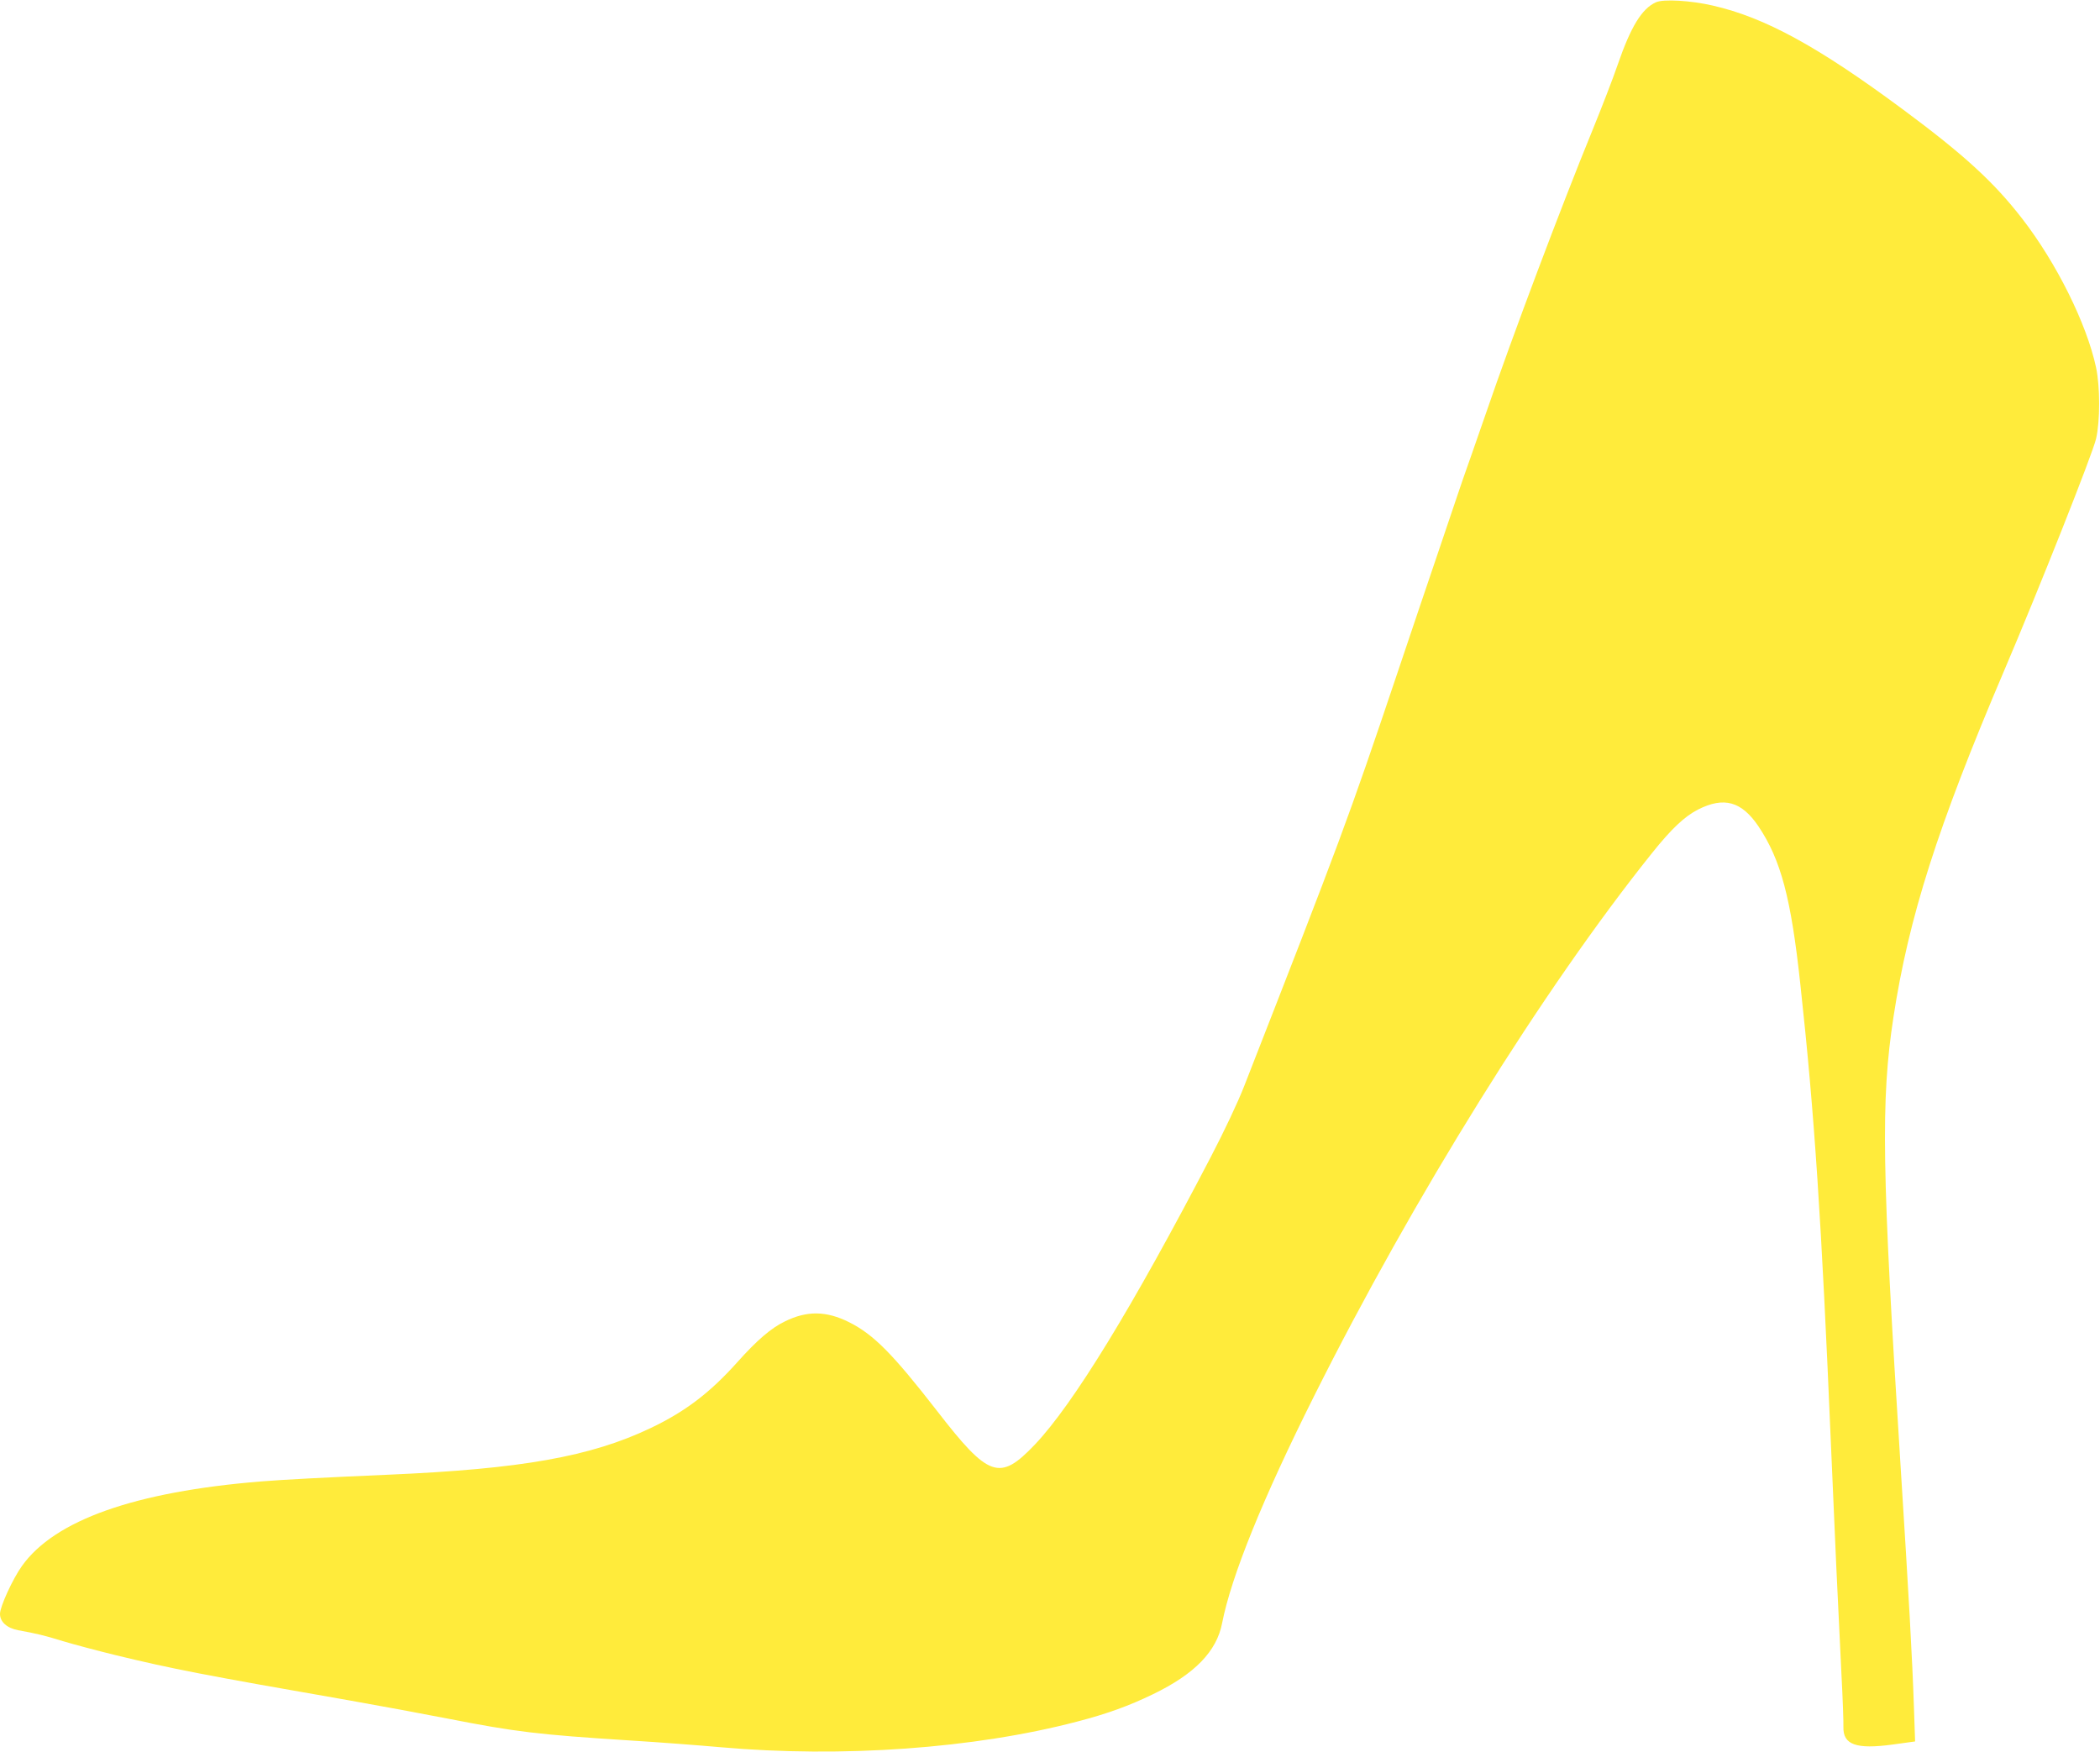
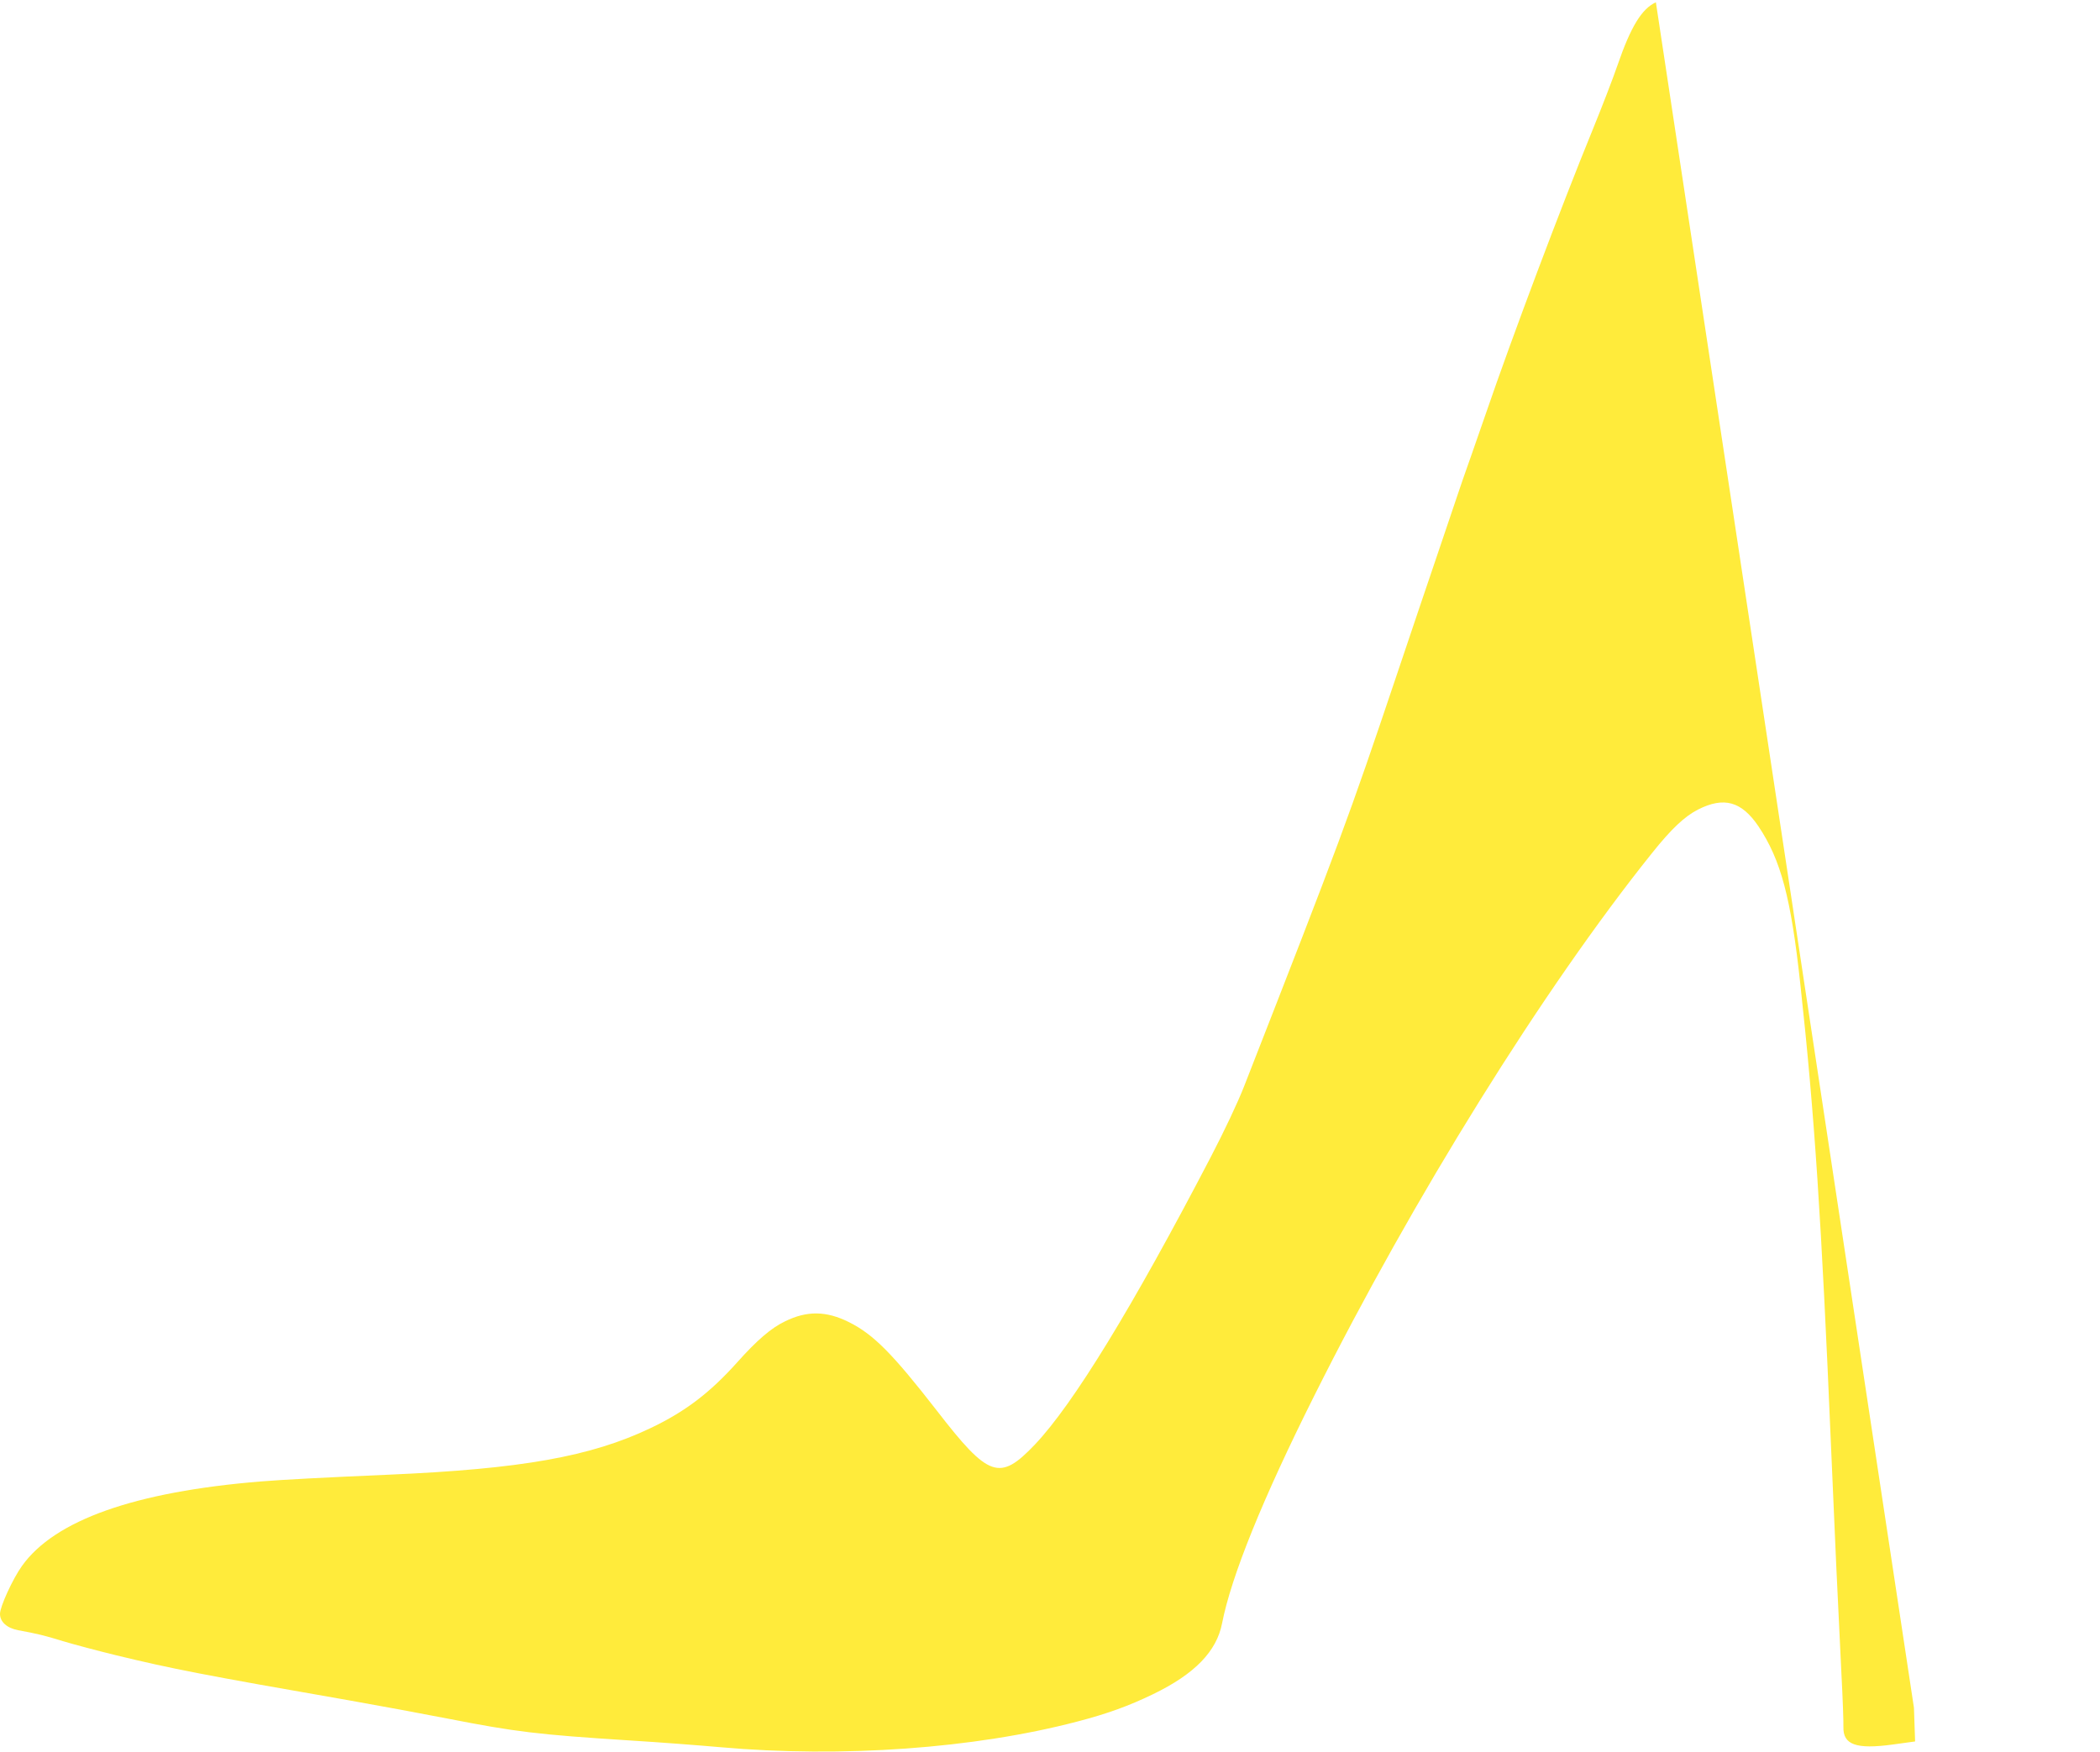
<svg xmlns="http://www.w3.org/2000/svg" version="1.0" width="1280pt" height="1068pt" viewBox="0 0 1280 1068" preserveAspectRatio="xMidYMid meet">
  <g transform="translate(0,1068) scale(0.1,-0.1)" fill="#ffeb3b" stroke="none">
-     <path d="M10093 10666 c-86 -39 -153 -149 -233 -381 -28 -82 -97 -260 -152 -395 -192 -469 -488 -1255 -651 -1730 -9 -25 -48 -137 -87 -250 -40 -113 -76 -216 -80 -230 -5 -14 -59 -173 -120 -355 -62 -181 -176 -521 -255 -755 -299 -889 -345 -1011 -931 -2510 -38 -98 -121 -274 -205 -435 -477 -916 -837 -1504 -1071 -1751 -215 -226 -281 -203 -598 207 -269 346 -385 464 -535 539 -138 69 -256 71 -390 5 -84 -40 -171 -115 -289 -247 -168 -188 -319 -303 -529 -403 -366 -175 -790 -250 -1602 -285 -392 -17 -639 -30 -775 -41 -770 -63 -1257 -236 -1456 -515 -56 -78 -134 -248 -134 -292 0 -49 42 -87 111 -100 114 -21 158 -31 274 -67 66 -20 210 -58 320 -85 342 -83 542 -122 1420 -275 176 -31 446 -81 600 -111 419 -82 551 -98 1115 -134 179 -11 426 -30 550 -41 743 -66 1550 -8 2175 156 182 47 319 97 463 167 254 123 388 261 421 433 56 286 247 758 561 1385 605 1210 1398 2484 2059 3309 119 149 199 224 281 266 158 80 265 50 368 -102 137 -205 199 -436 256 -968 86 -786 129 -1447 186 -2800 22 -523 43 -980 64 -1400 8 -148 13 -294 12 -322 -3 -109 77 -138 299 -108 l138 19 -7 205 c-10 300 -31 676 -81 1466 -115 1816 -122 2235 -44 2744 93 608 269 1161 674 2111 213 499 540 1324 561 1415 25 108 25 317 0 435 -57 266 -241 637 -451 908 -172 222 -353 388 -725 664 -518 384 -841 561 -1160 634 -134 31 -302 41 -347 20z" />
+     <path d="M10093 10666 c-86 -39 -153 -149 -233 -381 -28 -82 -97 -260 -152 -395 -192 -469 -488 -1255 -651 -1730 -9 -25 -48 -137 -87 -250 -40 -113 -76 -216 -80 -230 -5 -14 -59 -173 -120 -355 -62 -181 -176 -521 -255 -755 -299 -889 -345 -1011 -931 -2510 -38 -98 -121 -274 -205 -435 -477 -916 -837 -1504 -1071 -1751 -215 -226 -281 -203 -598 207 -269 346 -385 464 -535 539 -138 69 -256 71 -390 5 -84 -40 -171 -115 -289 -247 -168 -188 -319 -303 -529 -403 -366 -175 -790 -250 -1602 -285 -392 -17 -639 -30 -775 -41 -770 -63 -1257 -236 -1456 -515 -56 -78 -134 -248 -134 -292 0 -49 42 -87 111 -100 114 -21 158 -31 274 -67 66 -20 210 -58 320 -85 342 -83 542 -122 1420 -275 176 -31 446 -81 600 -111 419 -82 551 -98 1115 -134 179 -11 426 -30 550 -41 743 -66 1550 -8 2175 156 182 47 319 97 463 167 254 123 388 261 421 433 56 286 247 758 561 1385 605 1210 1398 2484 2059 3309 119 149 199 224 281 266 158 80 265 50 368 -102 137 -205 199 -436 256 -968 86 -786 129 -1447 186 -2800 22 -523 43 -980 64 -1400 8 -148 13 -294 12 -322 -3 -109 77 -138 299 -108 l138 19 -7 205 z" />
  </g>
</svg>